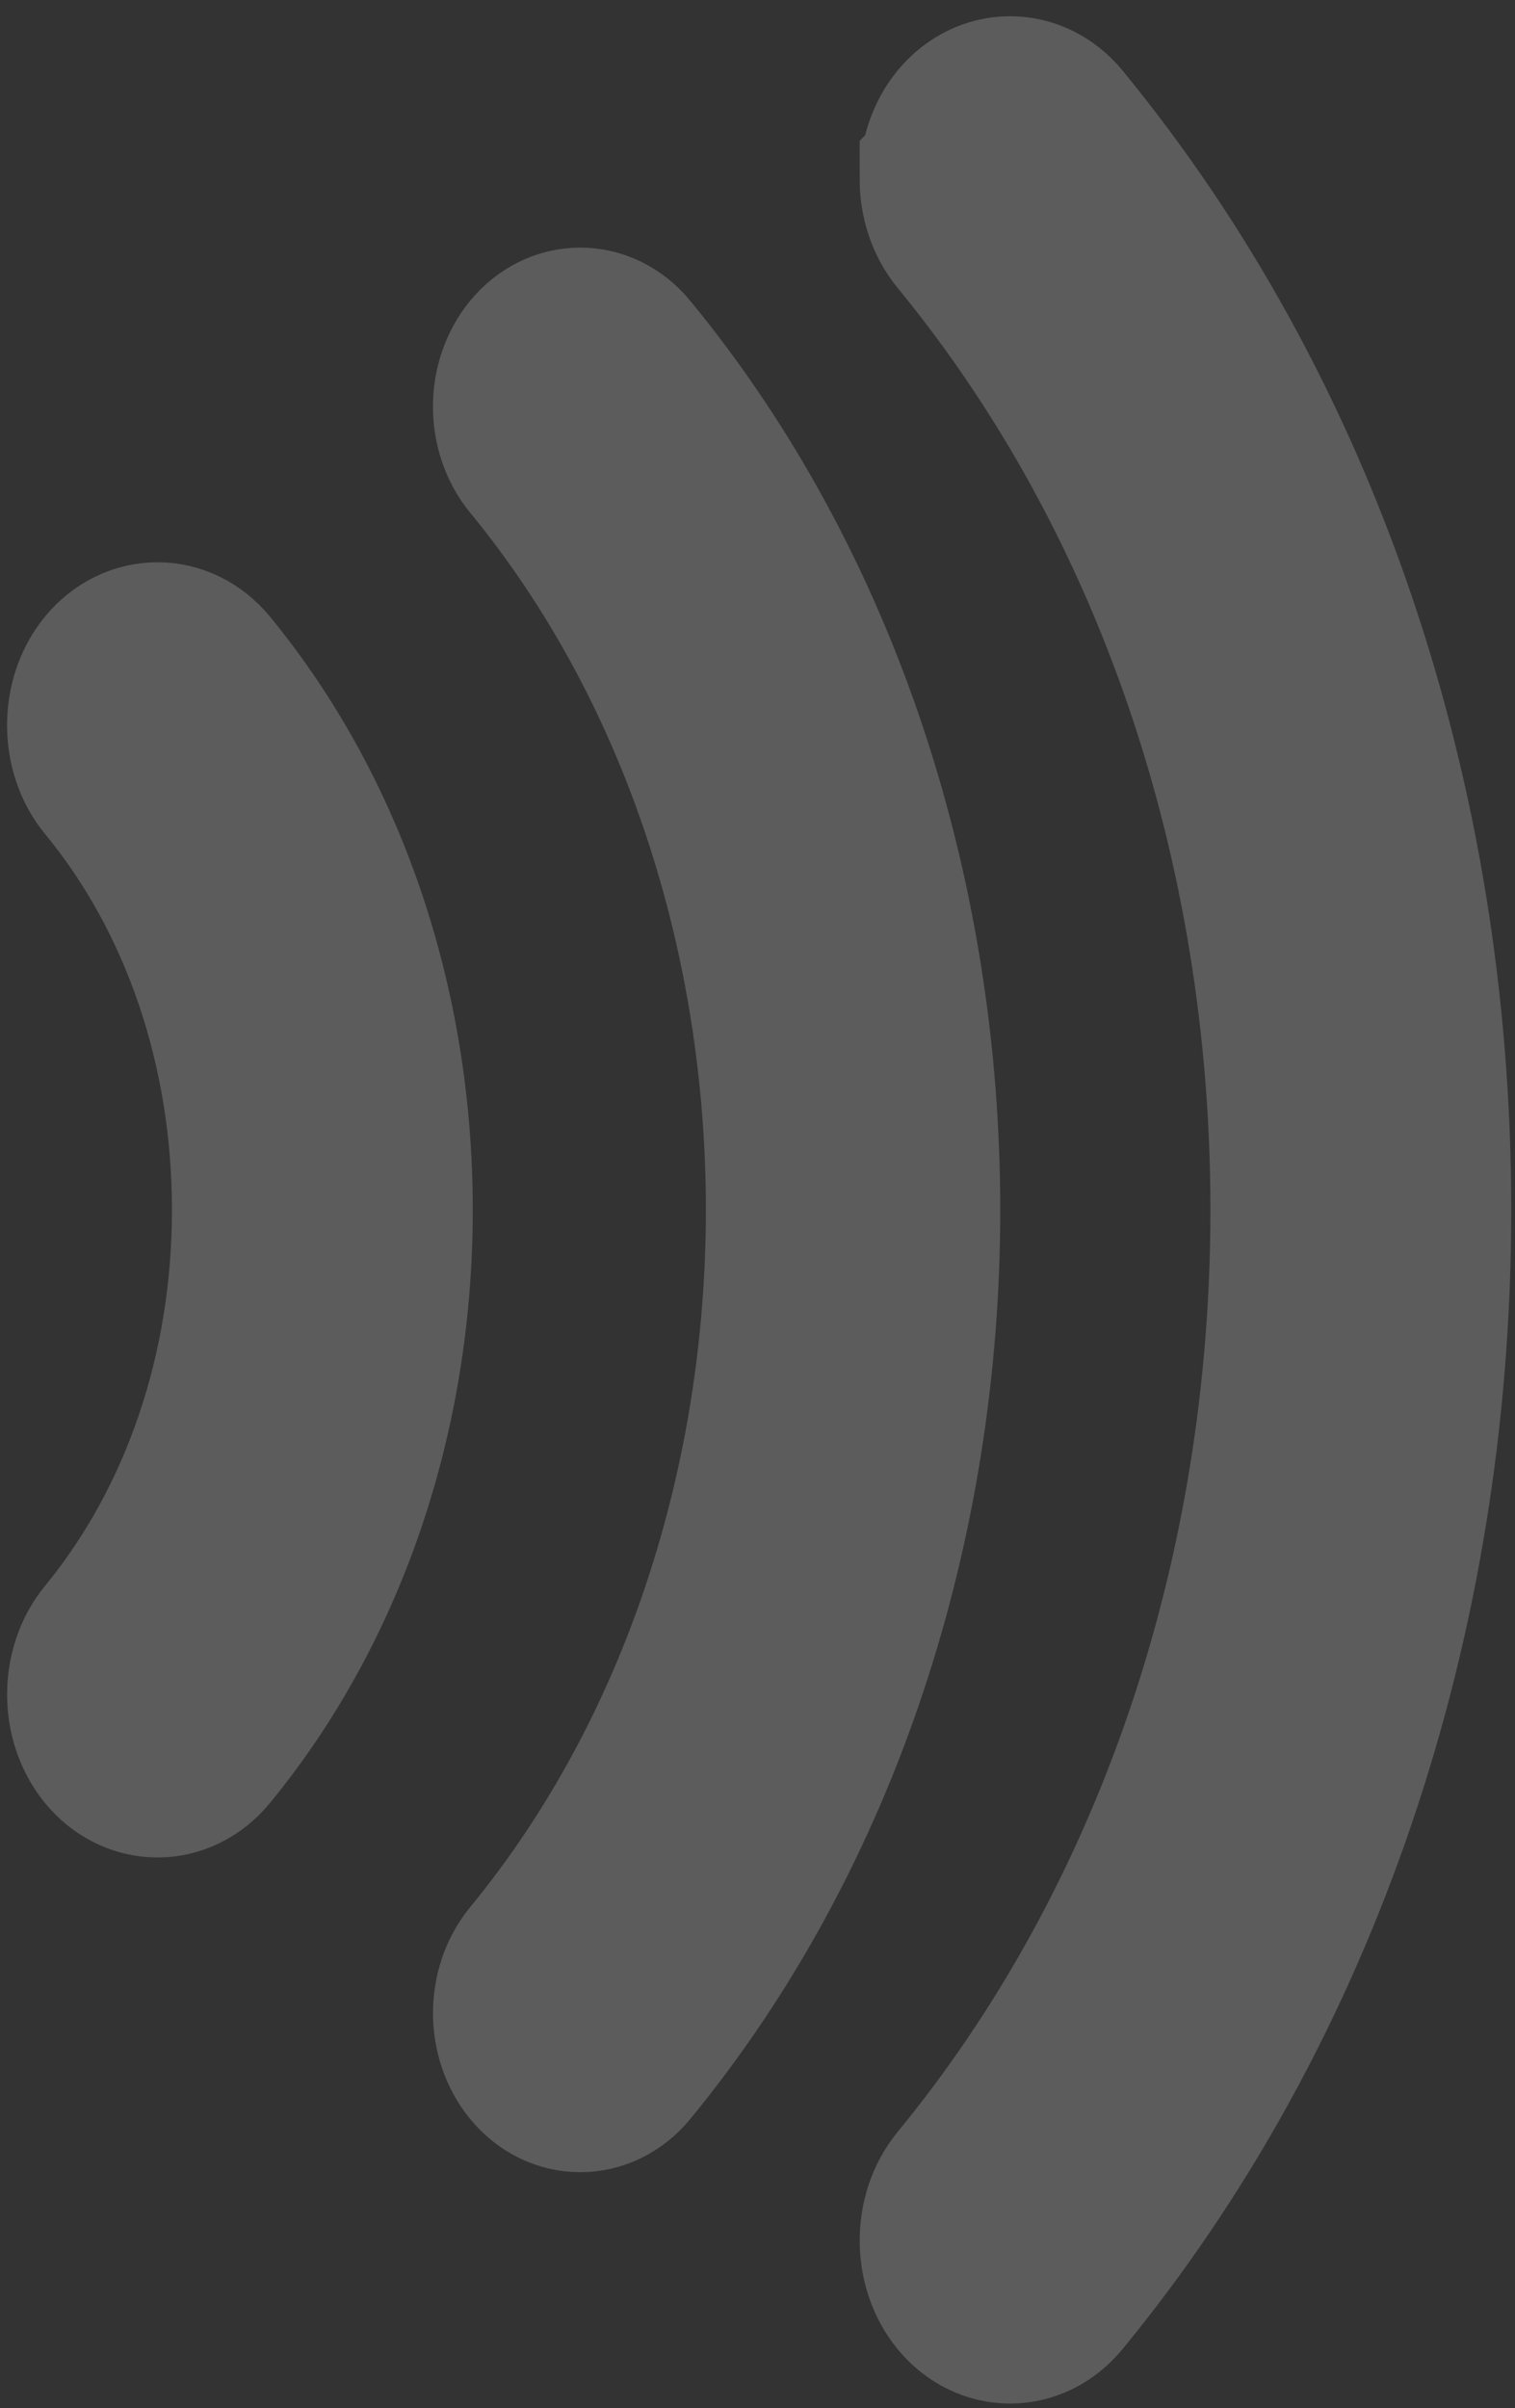
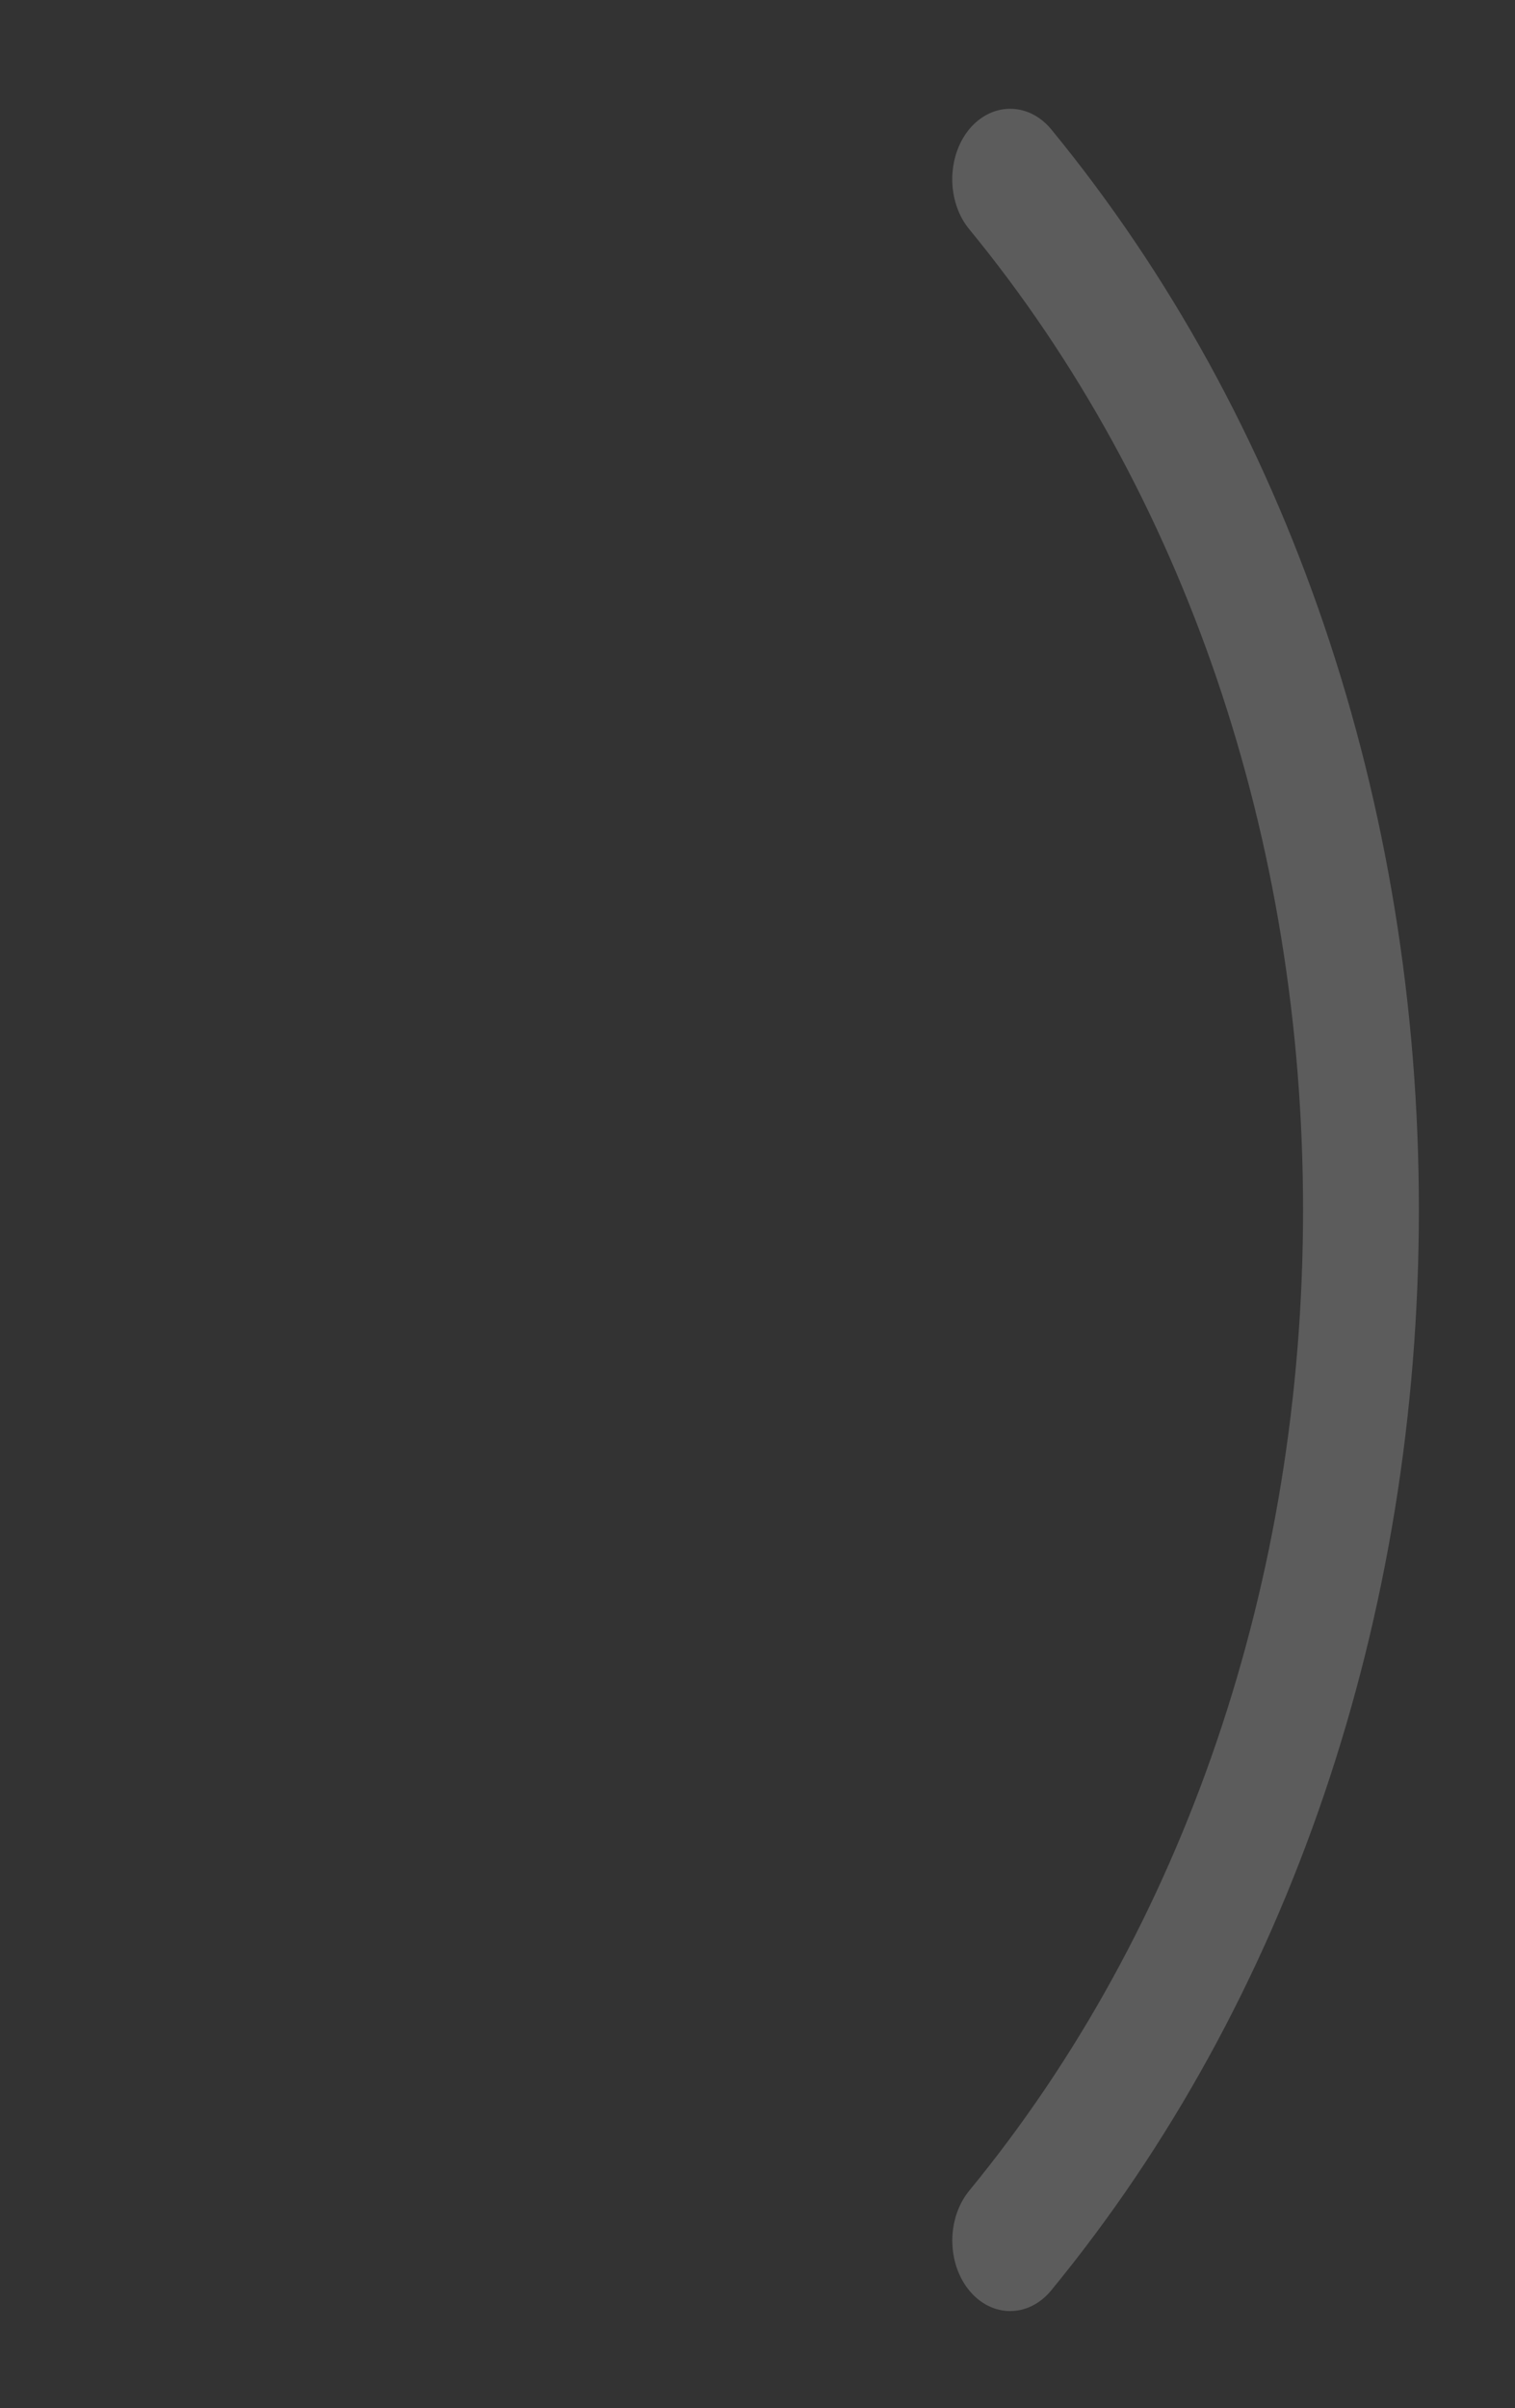
<svg xmlns="http://www.w3.org/2000/svg" width="90" height="143" fill="none" viewBox="0 0 90 143">
  <rect x="0" y="0" width="90" height="143" fill="#333333" stroke="none" />
  <g opacity=".2">
    <path fill="#fff" d="M56.57 10.643c0-1.067.332-2.146 1.004-2.965 1.345-1.624 3.529-1.624 4.873 0C76.531 24.825 84.29 47.605 84.29 71.844c0 24.238-7.759 47.03-21.843 64.165-1.345 1.636-3.528 1.636-4.873 0-1.335-1.636-1.335-4.281 0-5.917 12.788-15.558 19.835-36.24 19.835-58.248 0-21.997-7.047-42.678-19.835-58.237-.672-.818-1.004-1.897-1.004-2.964Z" />
-     <path fill="#fff" d="M31.229 119.541c0-1.008.322-2.027.955-2.798 20.341-24.76 20.341-65.043 0-89.791-1.277-1.554-1.277-4.056 0-5.598 1.267-1.541 3.324-1.541 4.59 0 22.886 27.844 22.886 73.143 0 100.986-1.266 1.541-3.323 1.541-4.59 0-.633-.771-.955-1.791-.955-2.799ZM5.914 43.068c0-1.067.331-2.146 1.004-2.964 1.345-1.625 3.528-1.625 4.873 0 6.96 8.478 10.8 19.756 10.8 31.744 0 11.99-3.84 23.255-10.8 31.733-1.345 1.637-3.528 1.637-4.873 0-1.335-1.636-1.335-4.28 0-5.917 5.673-6.902 8.791-16.068 8.791-25.816 0-9.759-3.118-18.925-8.791-25.815-.673-.818-1.004-1.898-1.004-2.965Z" />
-     <path stroke="#fff" stroke-miterlimit="10" stroke-width="10.989" d="M56.563 10.64c0-1.066.33-2.145 1.003-2.964 1.345-1.624 3.529-1.624 4.874 0 14.084 17.148 21.842 39.927 21.842 64.166 0 24.238-7.758 47.03-21.842 64.165-1.345 1.636-3.529 1.636-4.874 0-1.335-1.636-1.335-4.281 0-5.917 12.788-15.558 19.835-36.24 19.835-58.248 0-21.998-7.047-42.678-19.835-58.236-.672-.819-1.004-1.898-1.004-2.965Z" />
-     <path stroke="#fff" stroke-miterlimit="10" stroke-width="10.989" d="M31.217 119.541c0-1.008.322-2.027.955-2.798 20.342-24.76 20.342-65.043 0-89.791-1.276-1.554-1.276-4.056 0-5.598 1.268-1.541 3.324-1.541 4.591 0 22.885 27.844 22.885 73.143 0 100.986-1.267 1.541-3.323 1.541-4.59 0-.634-.771-.956-1.791-.956-2.799ZM5.914 43.066c0-1.067.331-2.146 1.004-2.964 1.345-1.625 3.528-1.625 4.873 0 6.96 8.478 10.8 19.756 10.8 31.745 0 11.988-3.84 23.254-10.8 31.732-1.345 1.637-3.528 1.637-4.873 0-1.335-1.636-1.335-4.28 0-5.917 5.673-6.902 8.791-16.068 8.791-25.816 0-9.759-3.118-18.925-8.791-25.815-.673-.818-1.004-1.897-1.004-2.965Z" />
  </g>
</svg>